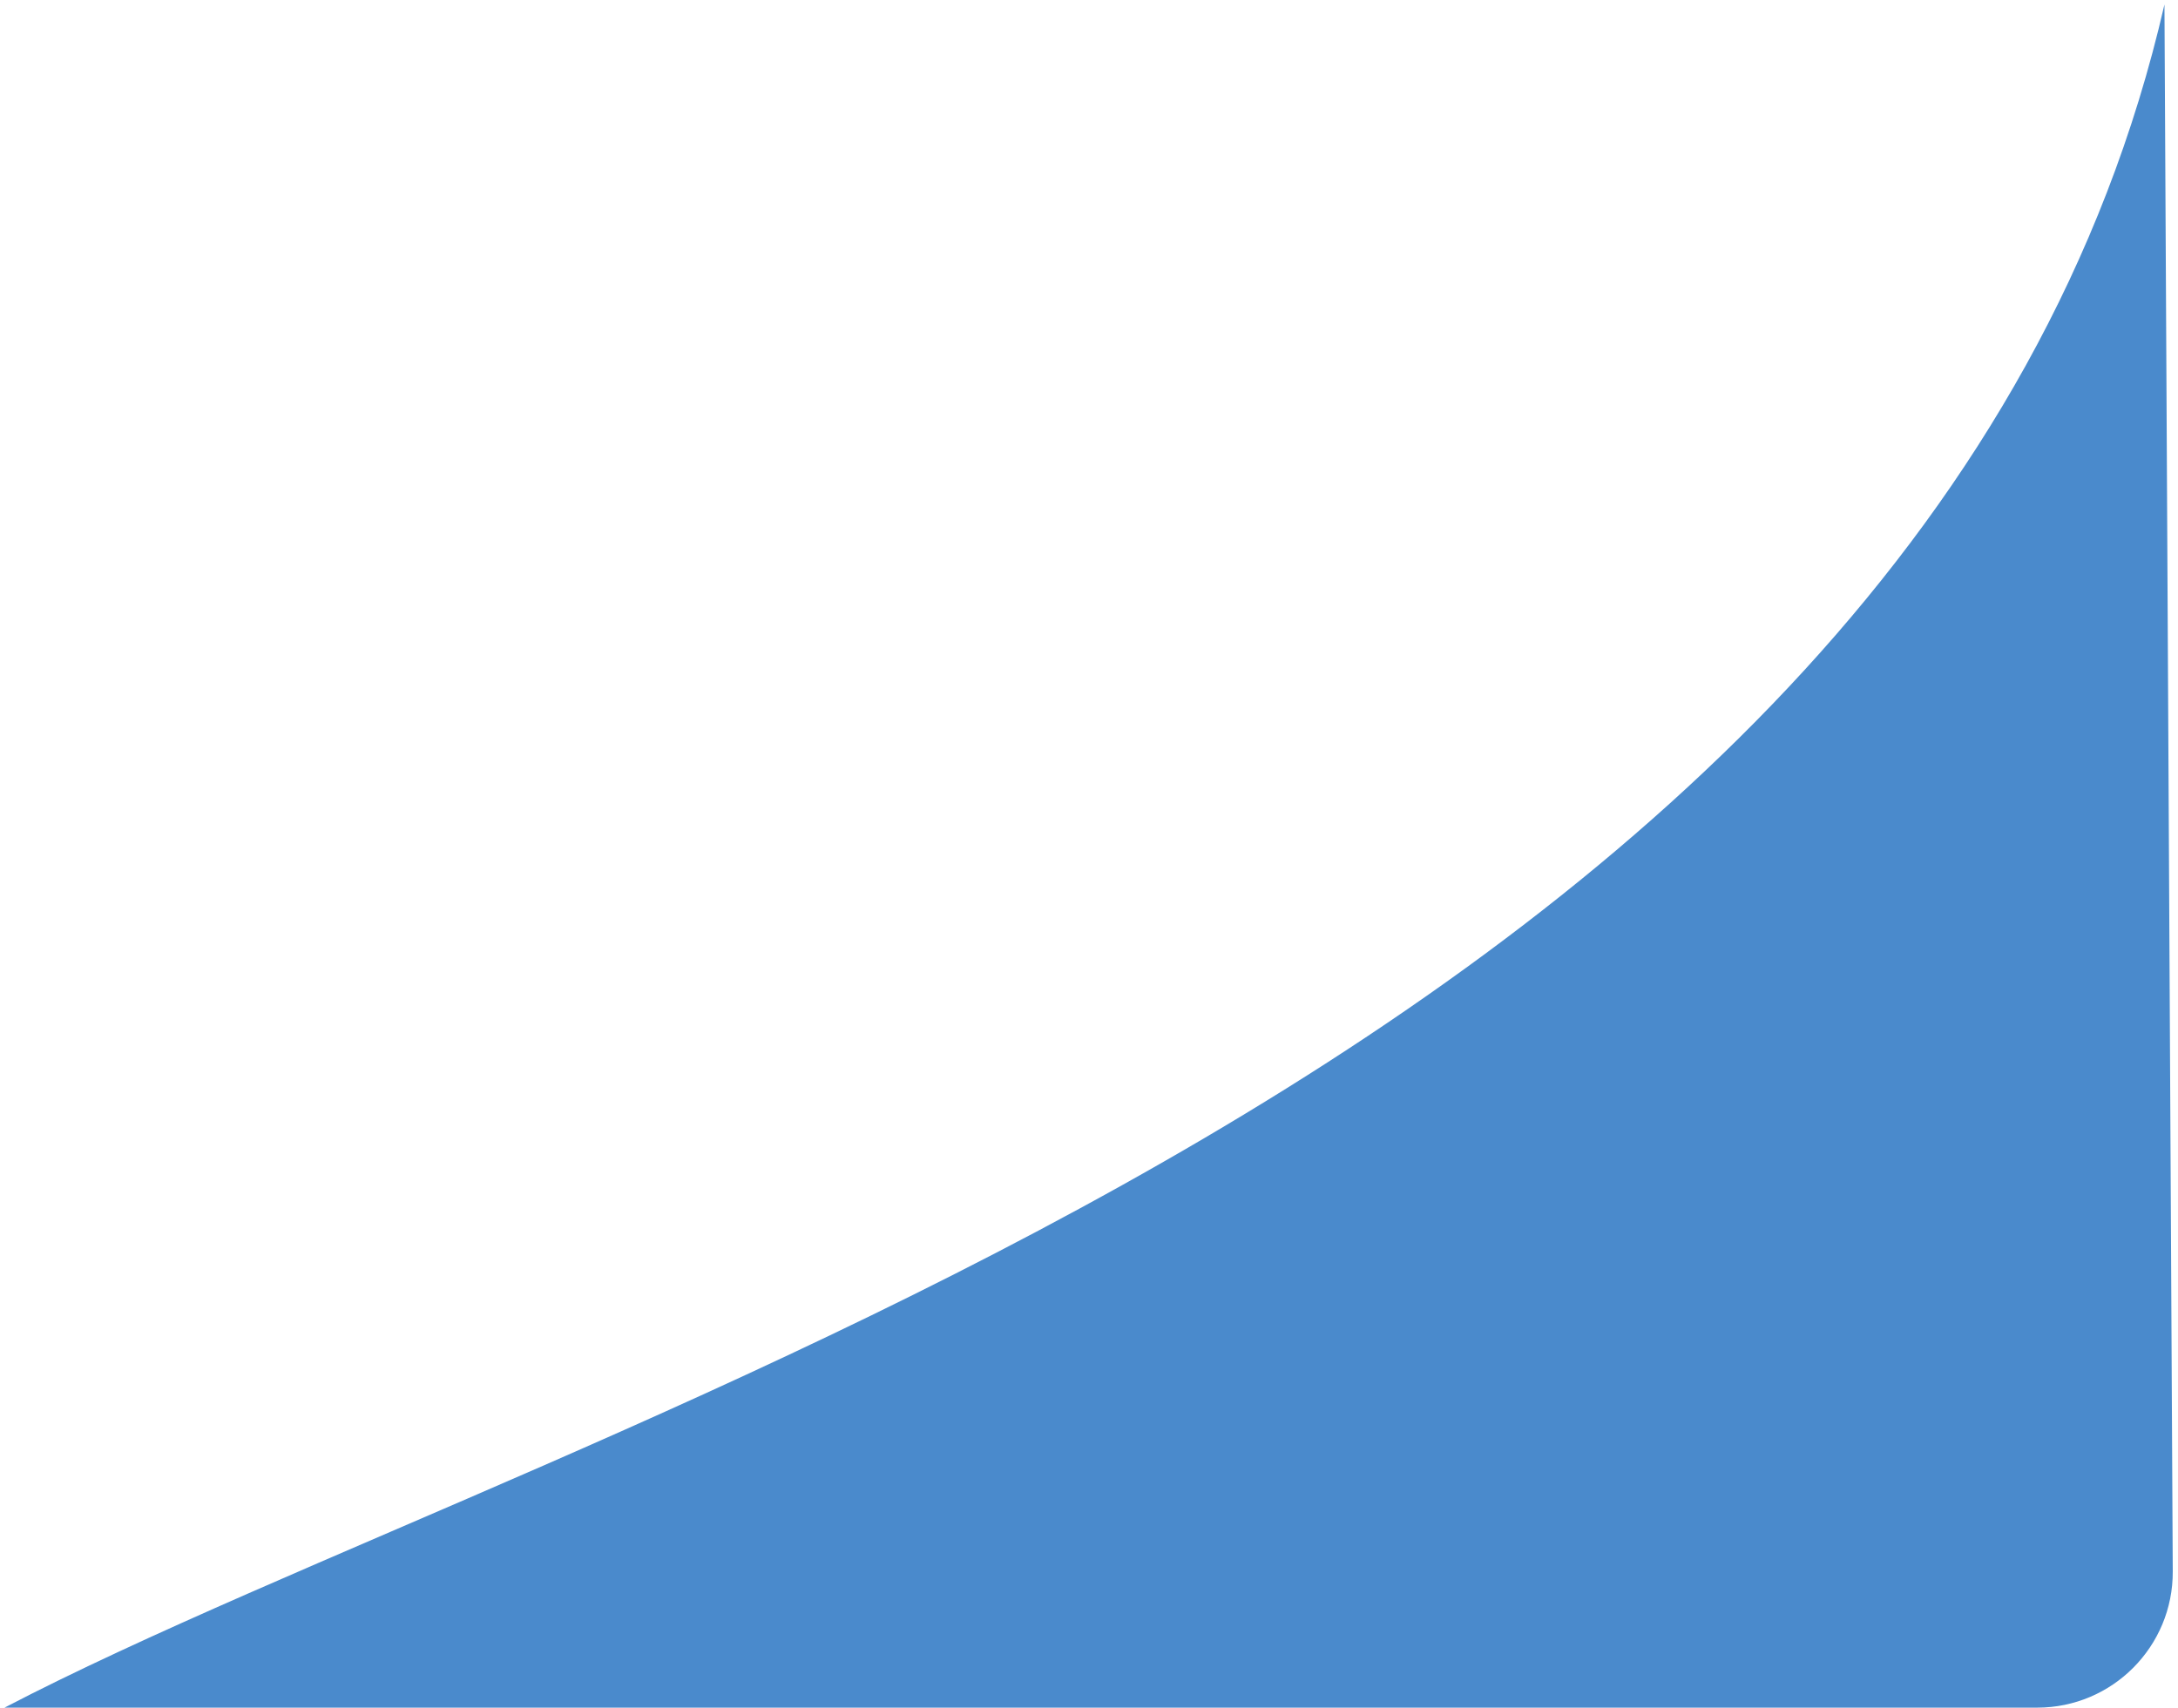
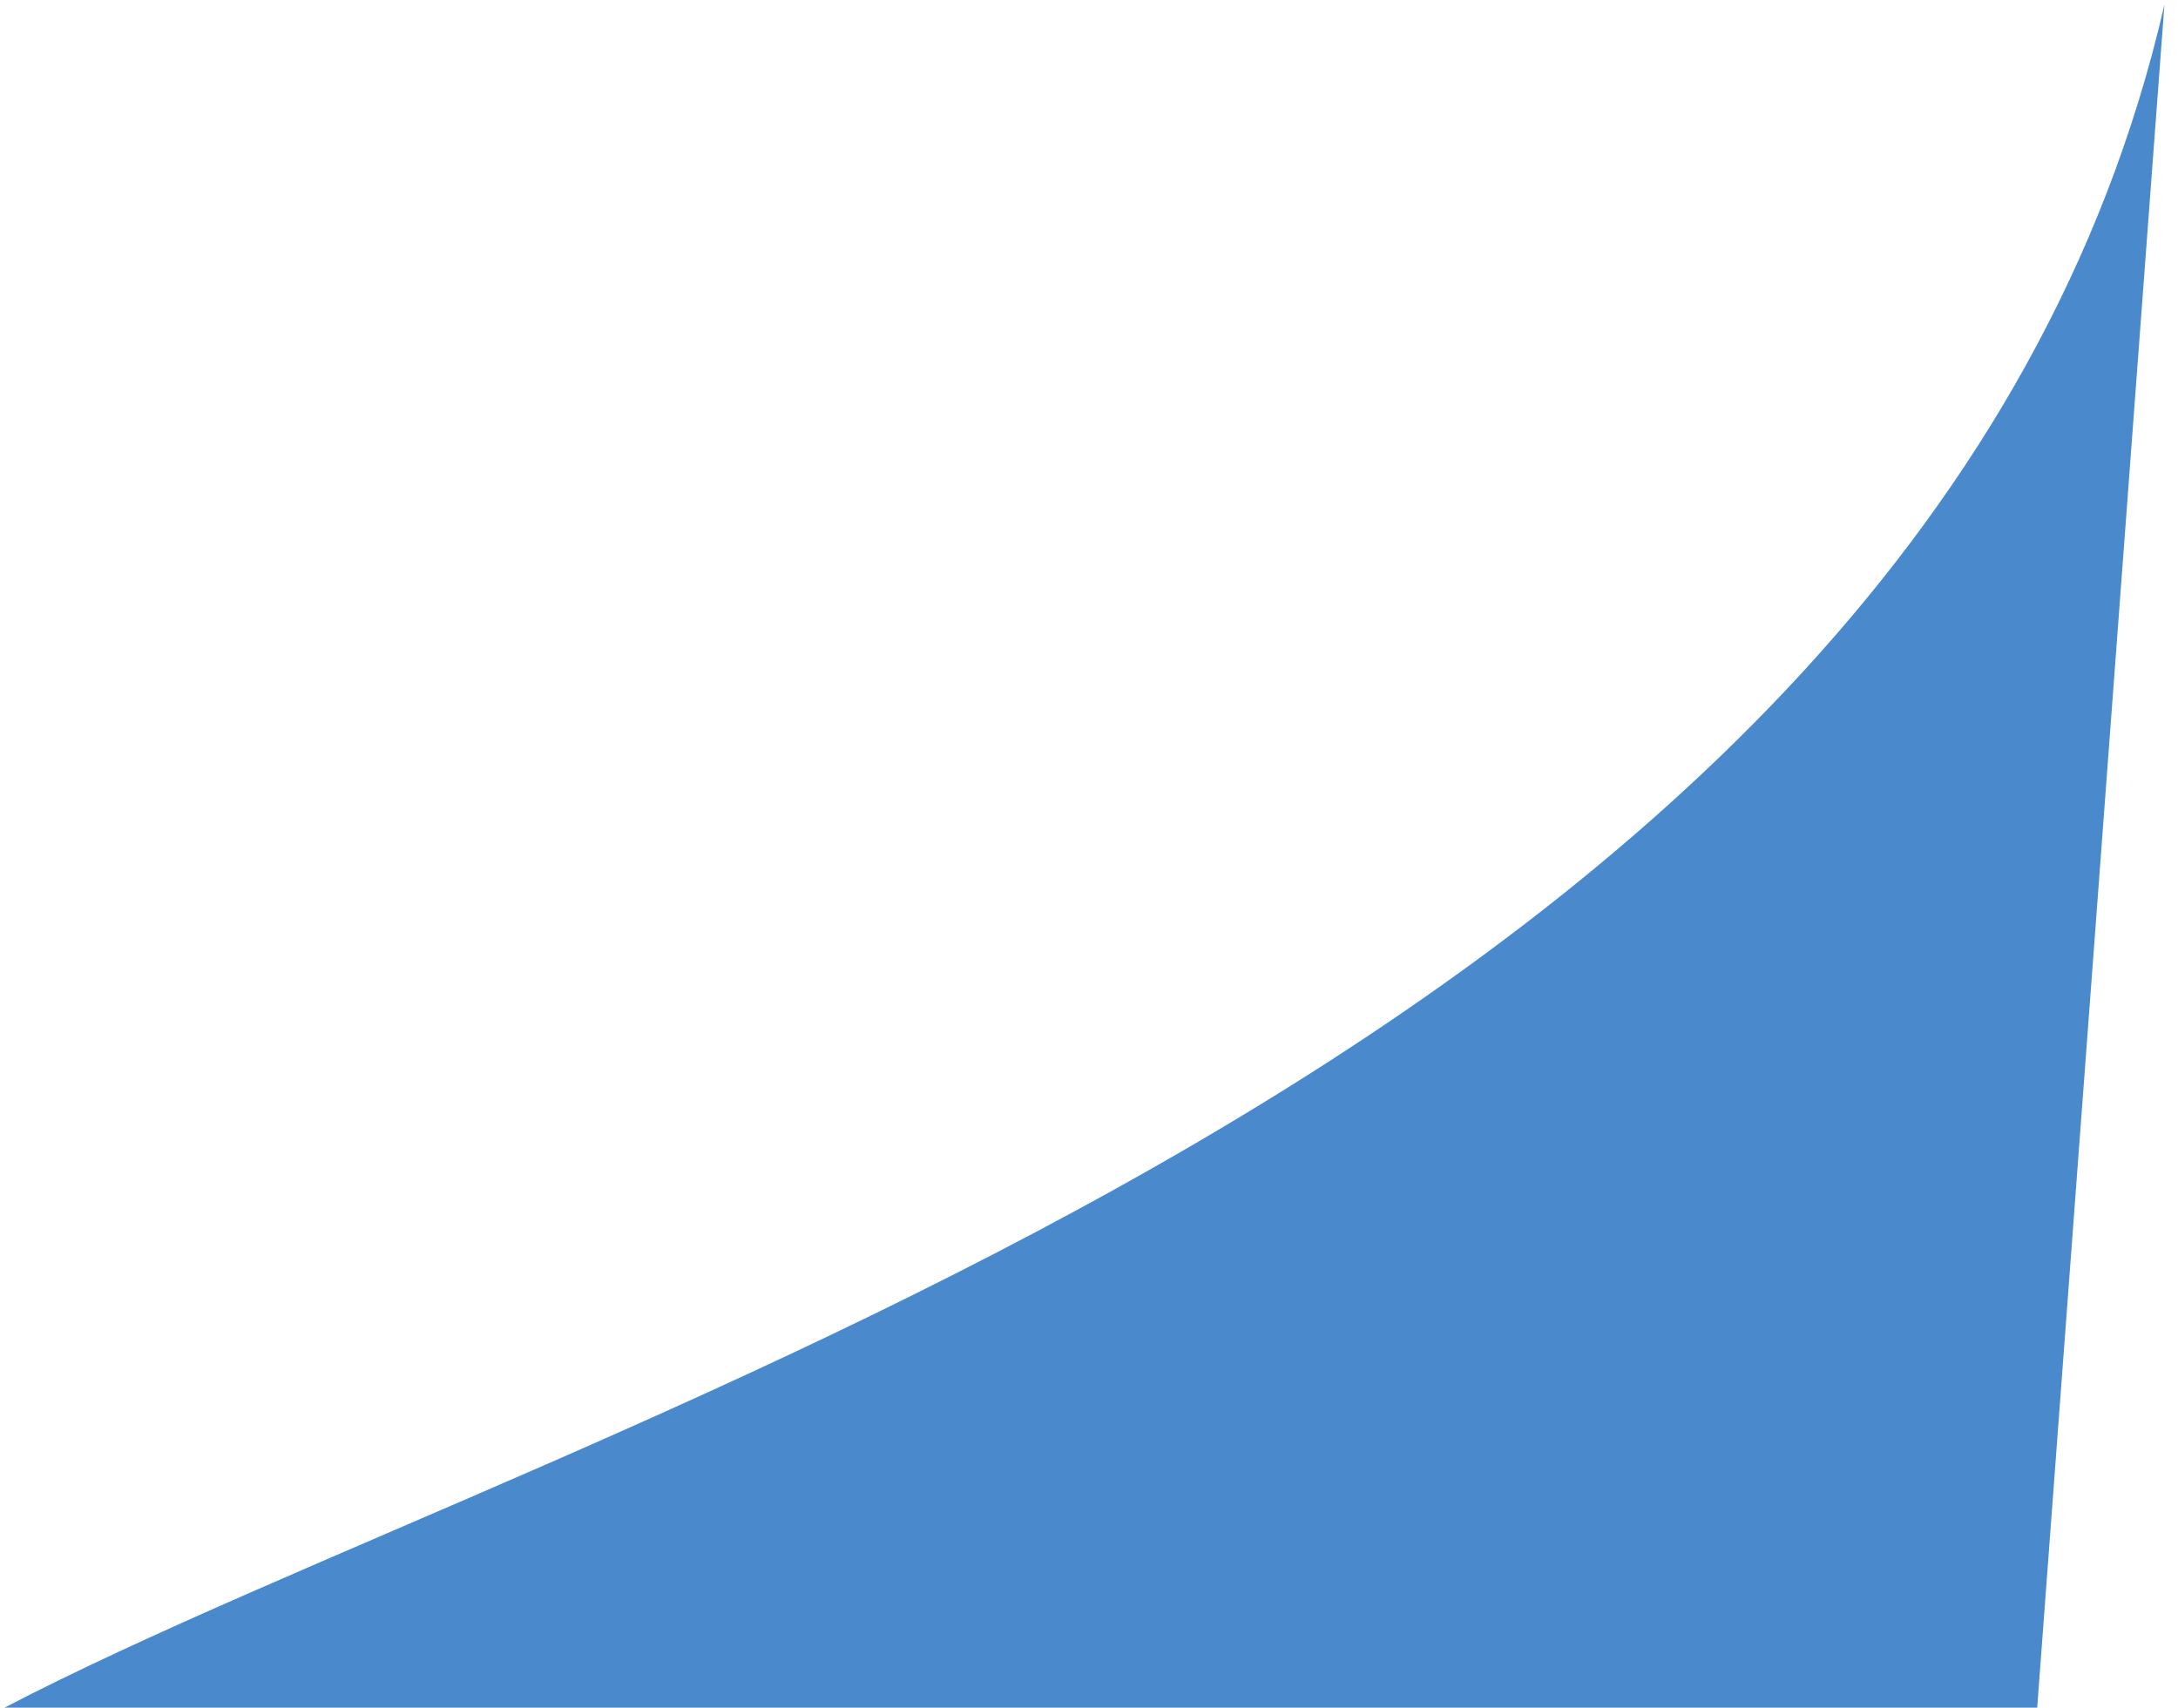
<svg xmlns="http://www.w3.org/2000/svg" width="241" height="189" viewBox="0 0 241 189" fill="none">
-   <path d="M239.5 0.5C213 116 62.5 156.667 0.5 189H225.42C233.736 189 240.464 182.236 240.42 173.92L239.5 0.5Z" fill="#4A8ACC" />
+   <path d="M239.5 0.5C213 116 62.5 156.667 0.5 189H225.42L239.5 0.5Z" fill="#4A8ACC" />
</svg>